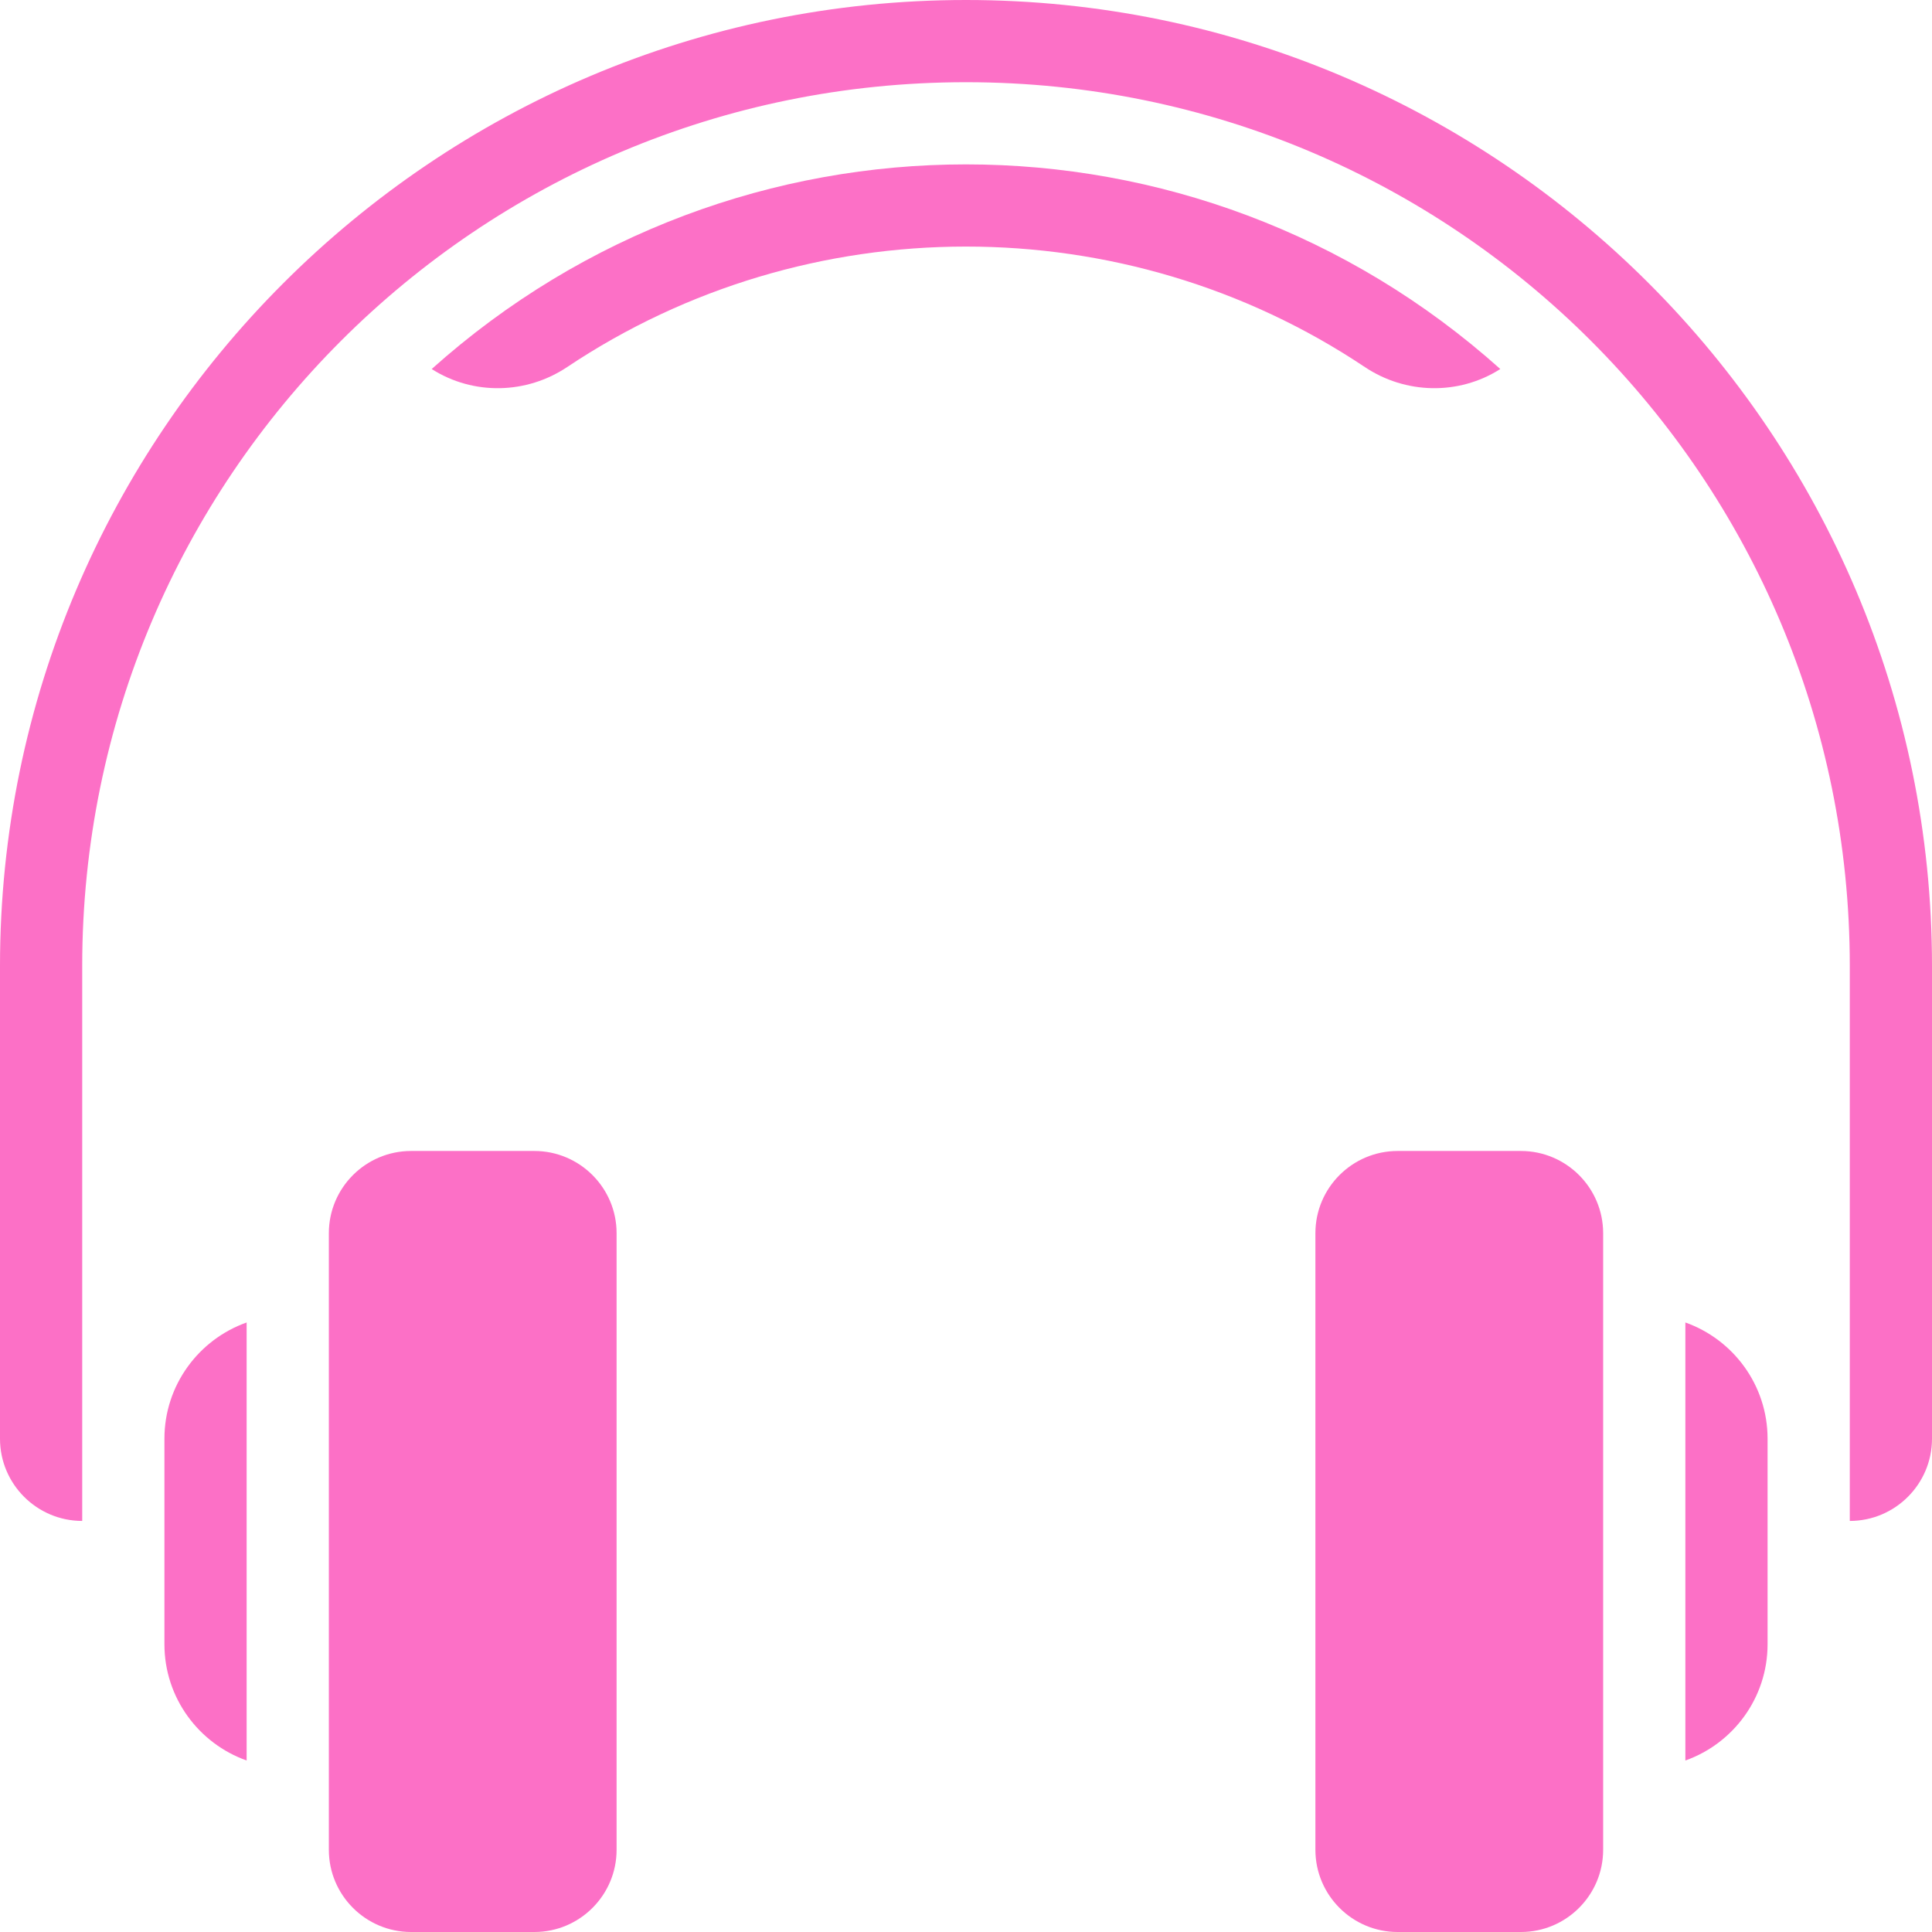
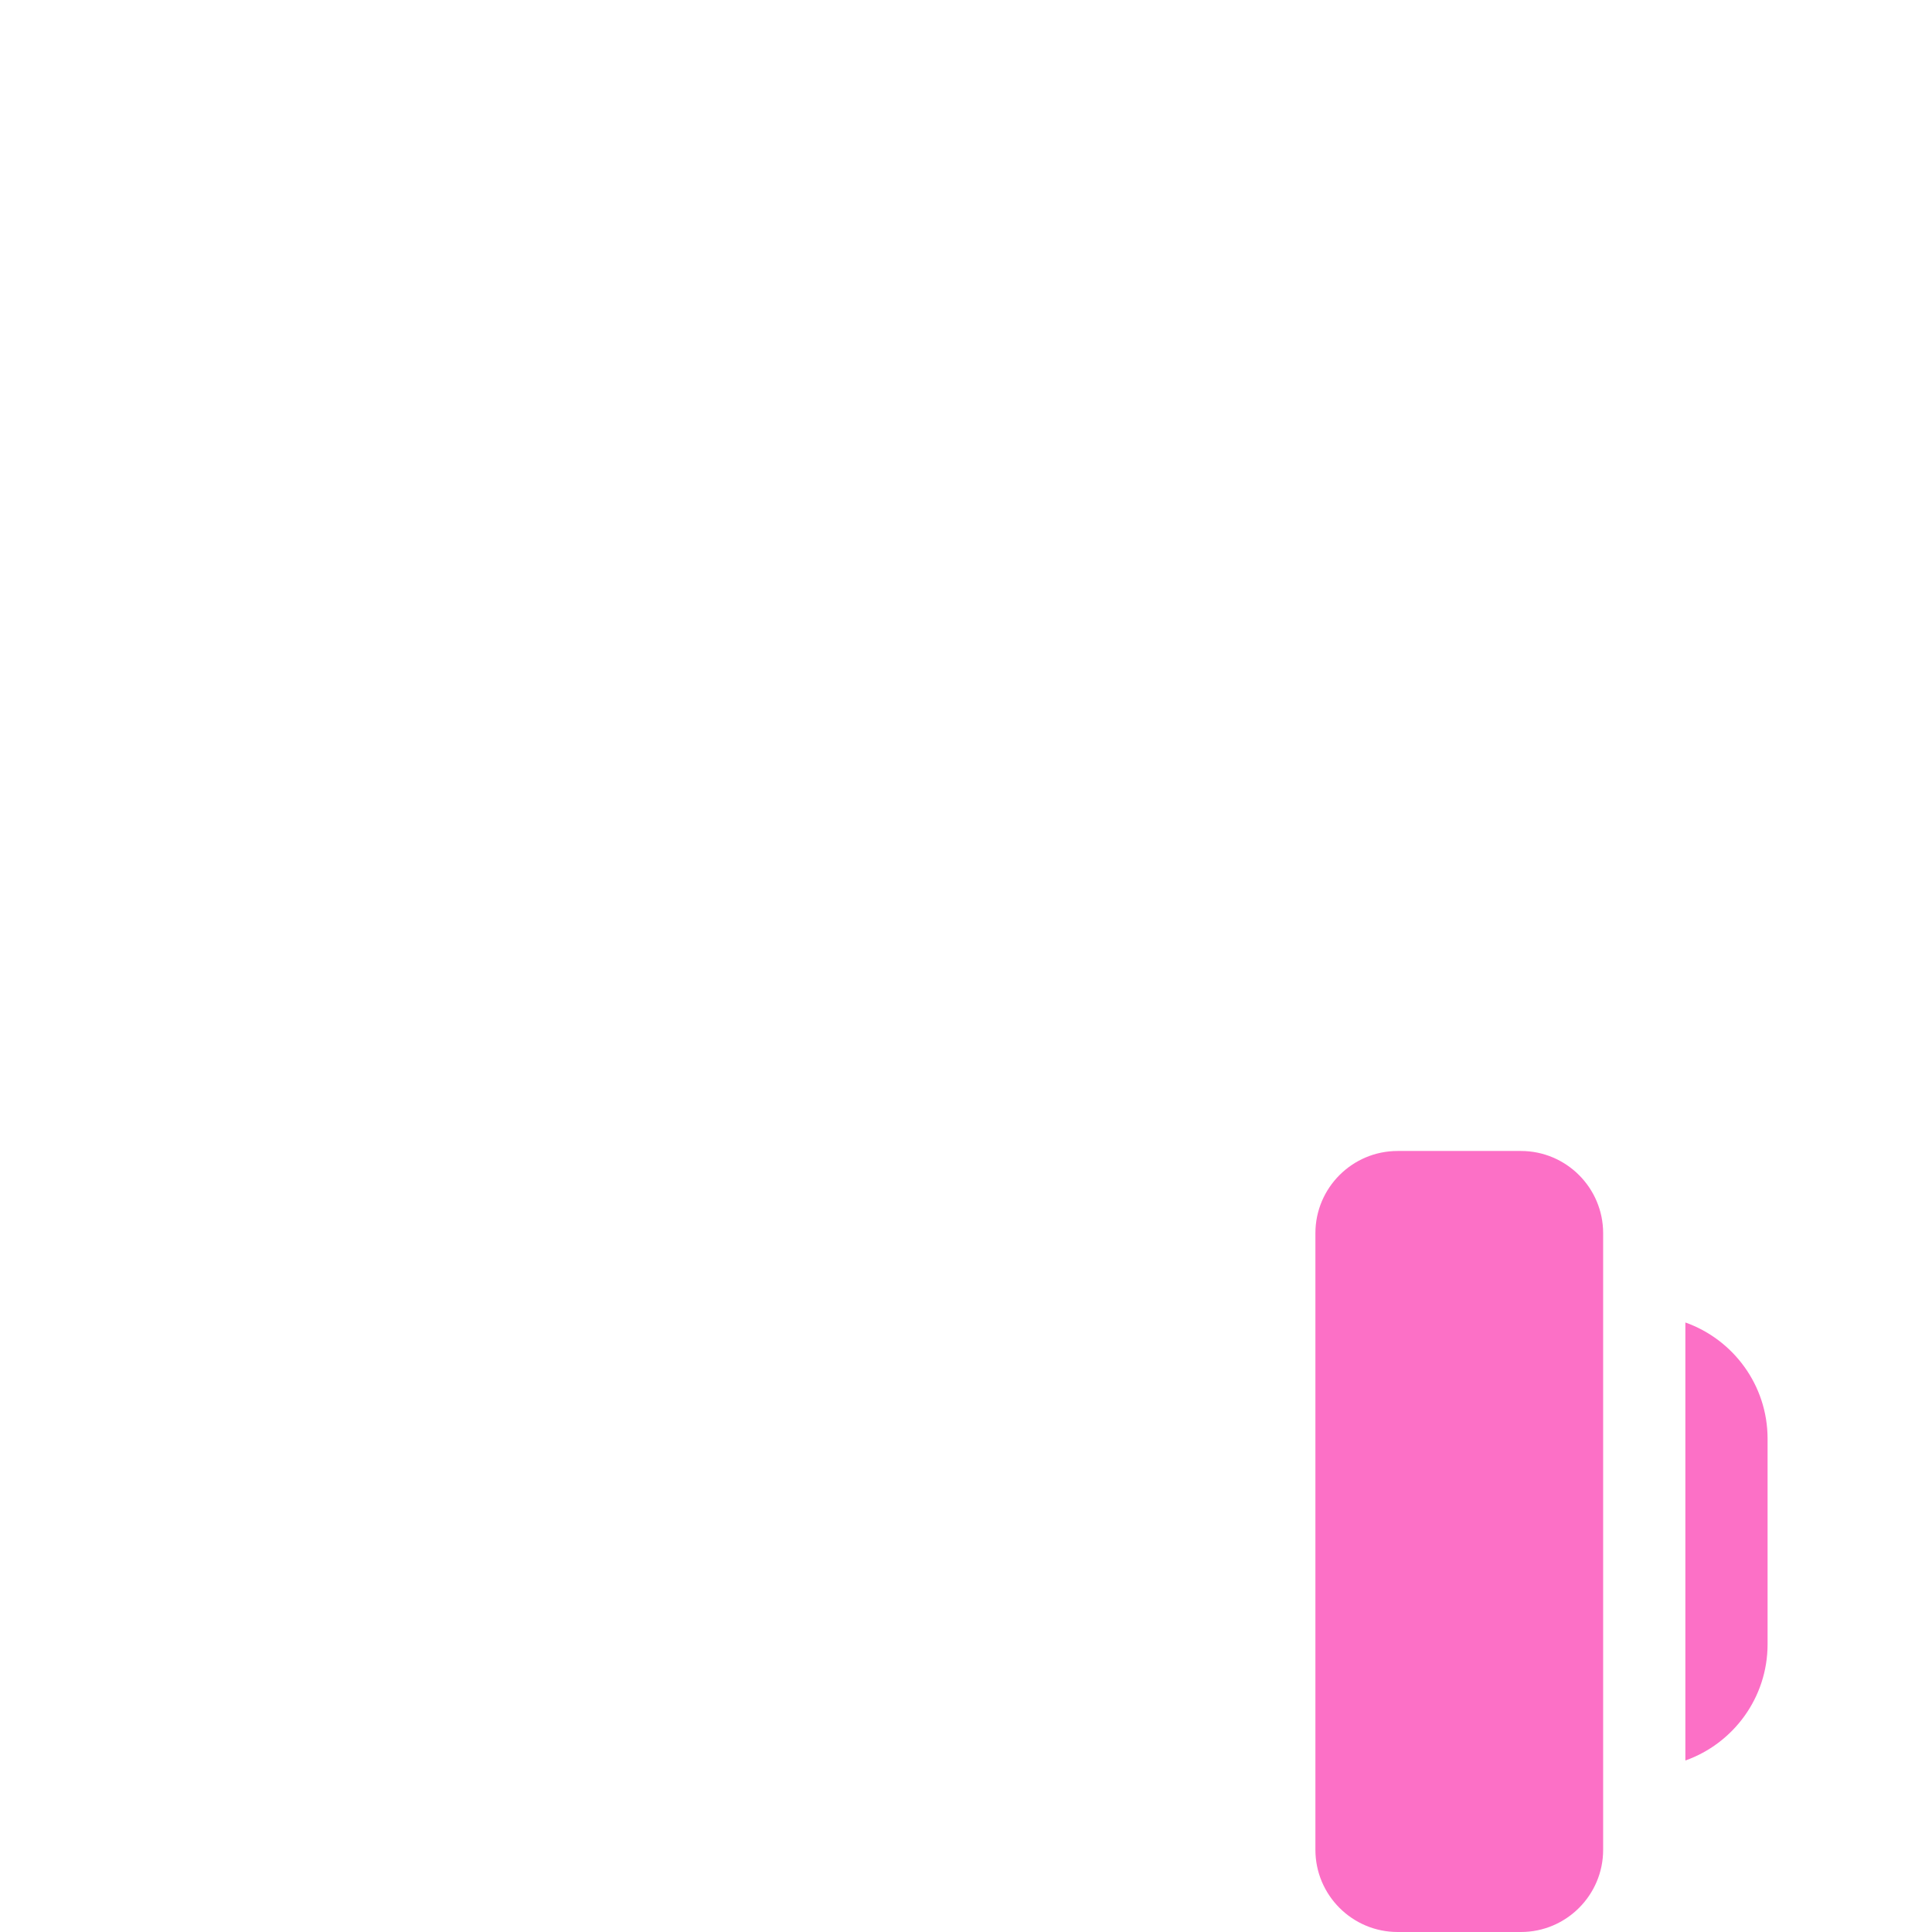
<svg xmlns="http://www.w3.org/2000/svg" fill="#fc70c6" height="510" preserveAspectRatio="xMidYMid meet" version="1" viewBox="1.0 1.0 510.0 510.0" width="510" zoomAndPan="magnify">
  <g>
    <g>
      <g id="change1_1">
        <path d="M445.894,350.101v115.629c12.63-4.479,21.702-16.541,21.702-30.687v-54.255 C467.596,366.641,458.523,354.58,445.894,350.101z" />
        <path d="M402.489,304.83h-32.553c-11.966,0-21.702,9.735-21.702,21.702v162.766c0,11.967,9.736,21.702,21.702,21.702h32.553 c11.966,0,21.702-9.735,21.702-21.702V326.532C424.191,314.565,414.456,304.83,402.489,304.83z" />
-         <path d="M44.404,380.787v54.255c0,14.146,9.073,26.207,21.702,30.687V350.101C53.477,354.58,44.404,366.641,44.404,380.787z" />
-         <path d="M142.064,304.83h-32.553c-11.966,0-21.702,9.735-21.702,21.702v162.766c0,11.967,9.736,21.702,21.702,21.702h32.553 c11.966,0,21.702-9.735,21.702-21.702V326.532C163.766,314.565,154.03,304.83,142.064,304.83z" />
-         <path d="M397.044,98.414c-80.405-72.04-201.716-72.01-282.088-0.001c11.016,7.013,25.055,6.639,35.758-0.517 c63.306-42.329,147.023-42.491,210.572,0.001C371.97,105.035,386.013,105.438,397.044,98.414z" />
-         <path d="M256.001,1C115.393,1,1,115.393,1,256v124.787c0,11.967,9.736,21.702,21.702,21.702c0-21.178,0-127.551,0-146.489 C22.702,127.063,127.045,22.702,256,22.702c128.937,0,233.298,104.343,233.298,233.298c0,21.402,0,127.871,0,146.489 c11.966,0,21.702-9.735,21.702-21.702V256C511,115.393,396.608,1,256.001,1z" />
      </g>
    </g>
  </g>
</svg>